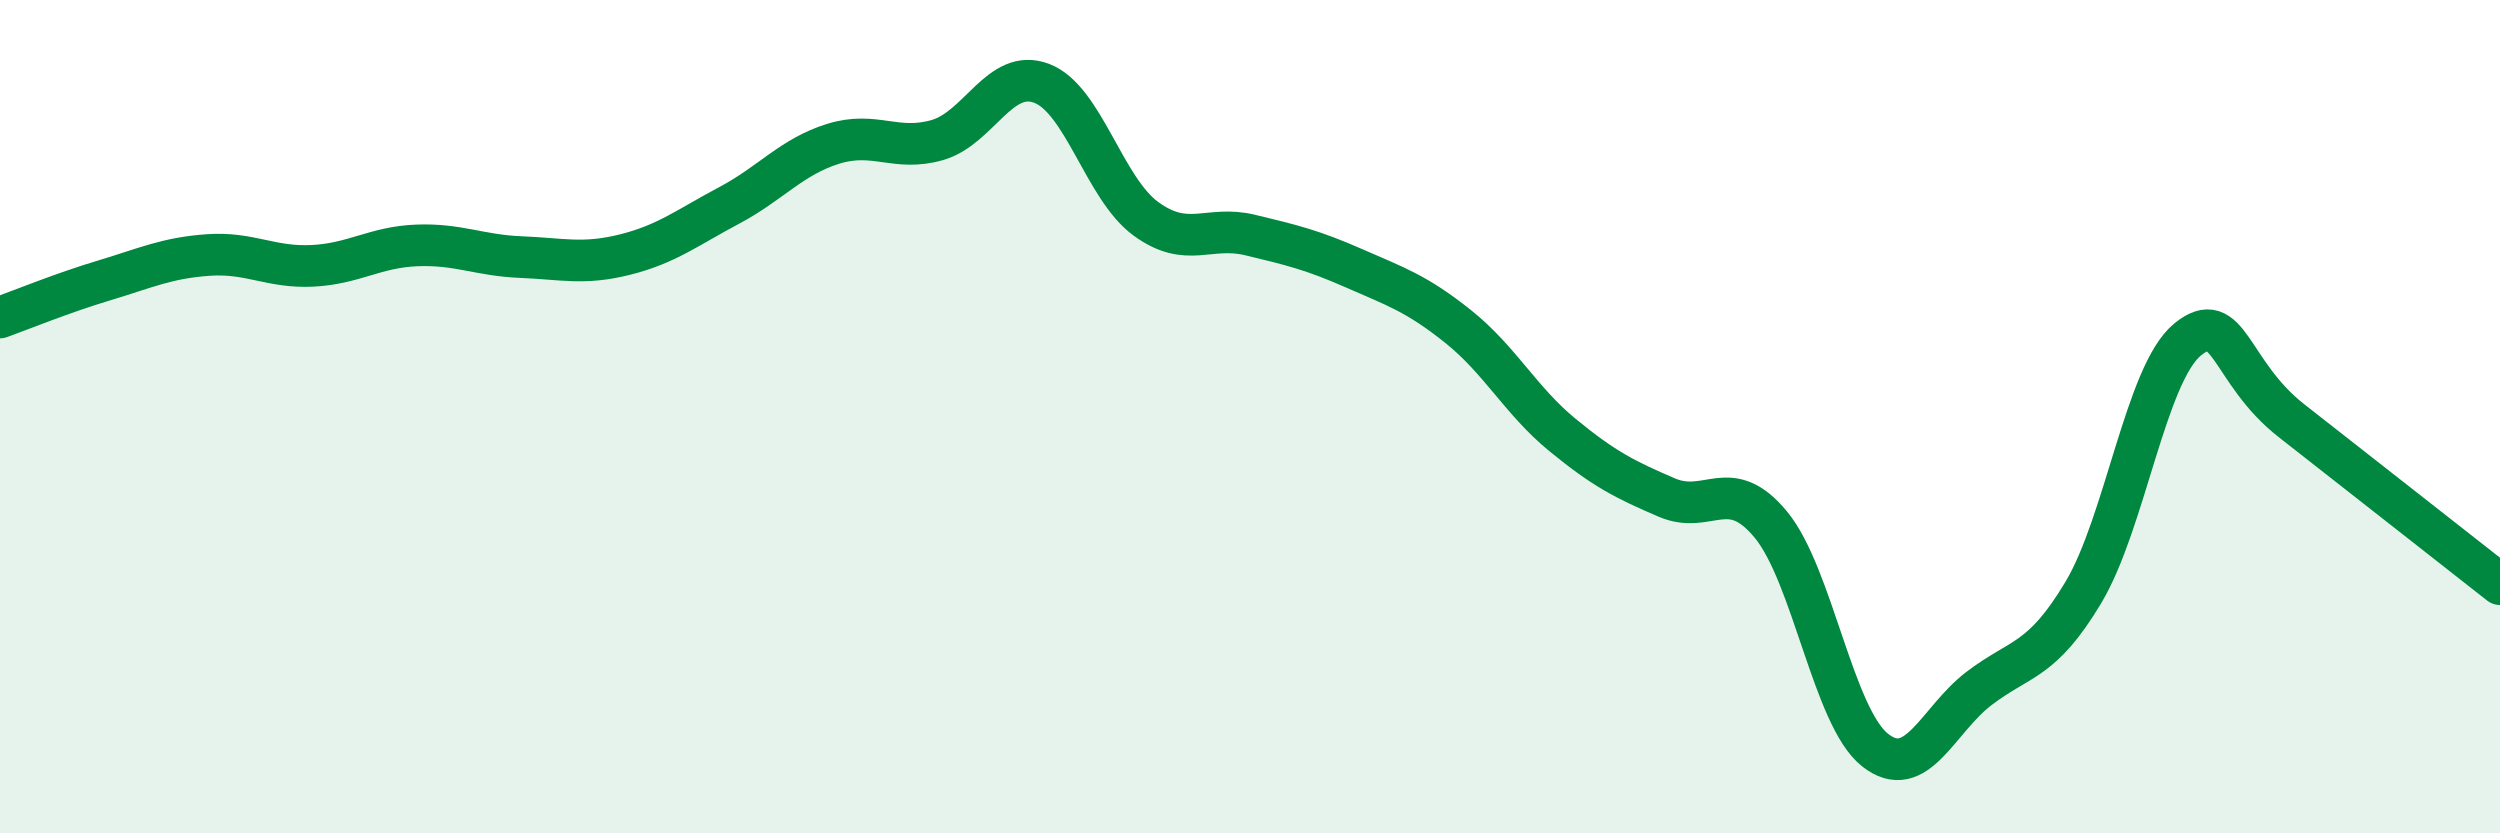
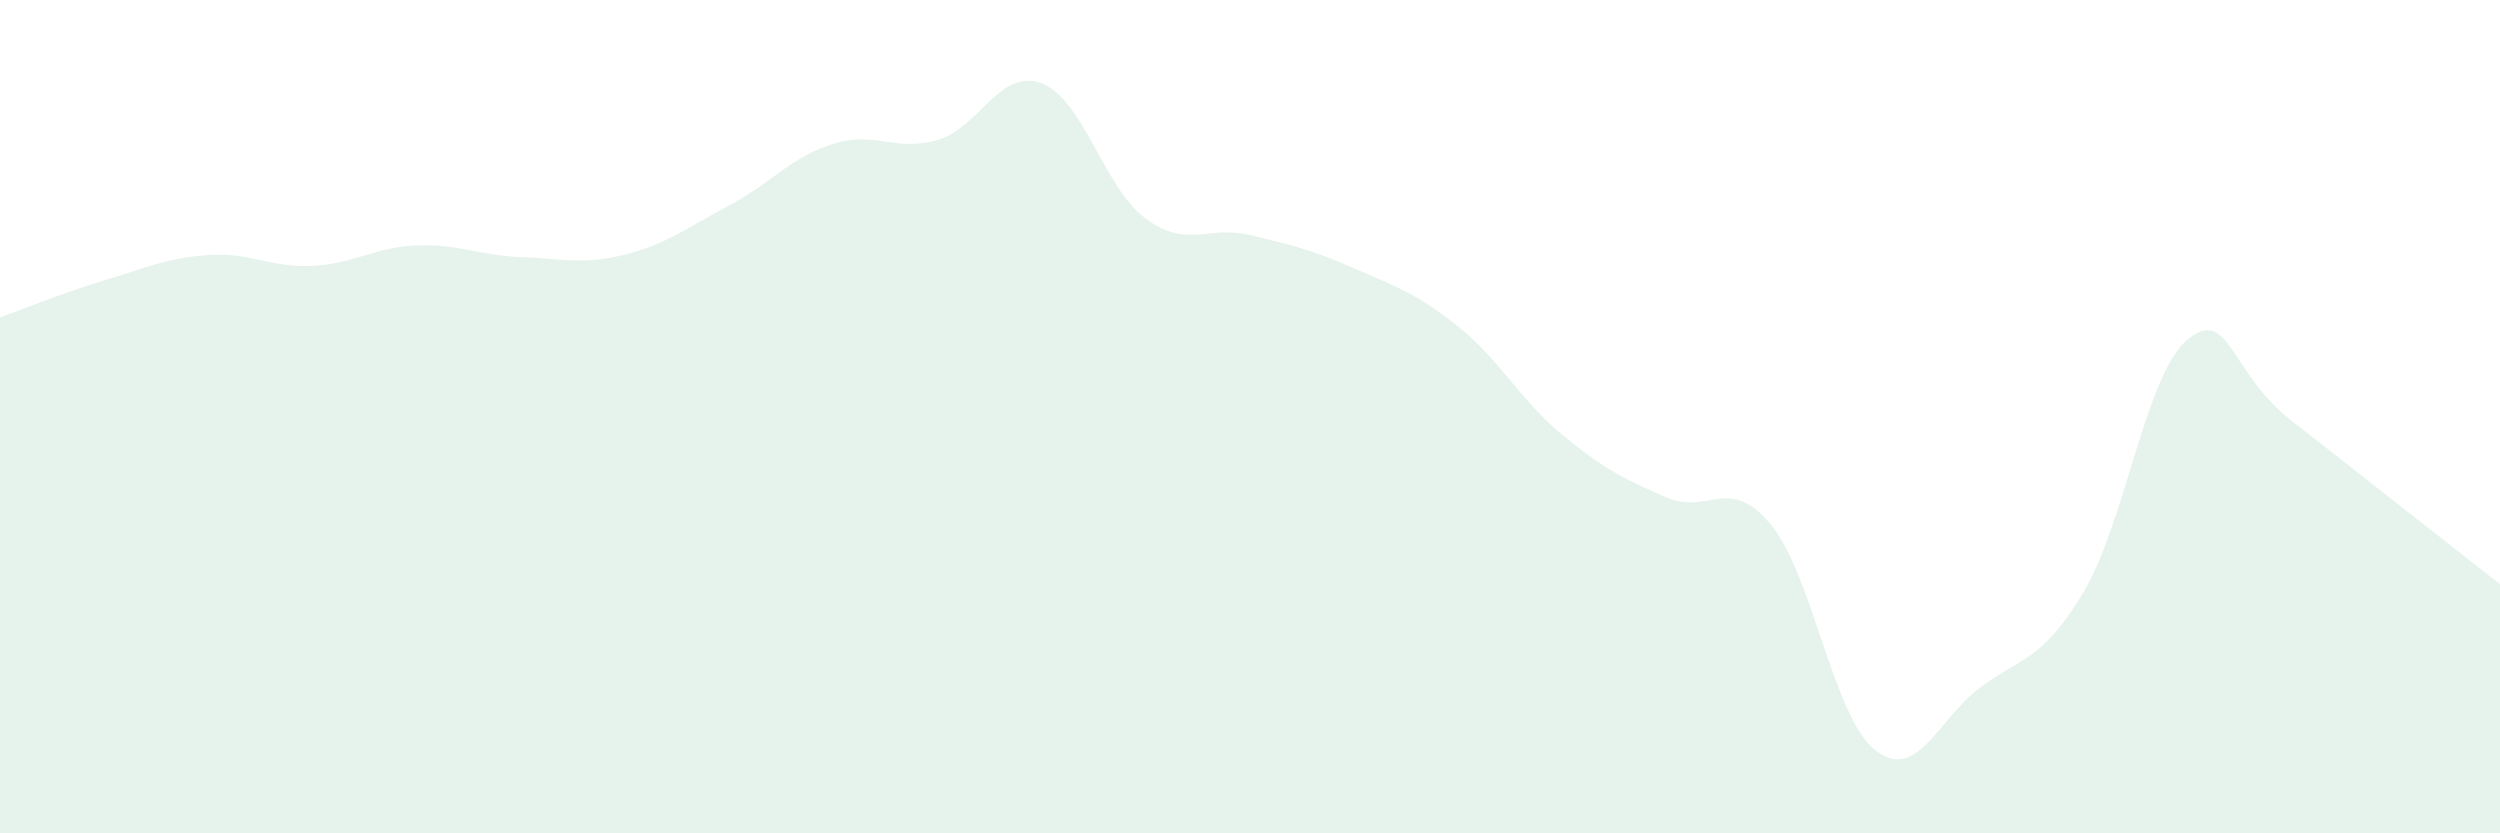
<svg xmlns="http://www.w3.org/2000/svg" width="60" height="20" viewBox="0 0 60 20">
  <path d="M 0,7.62 C 0.5,7.44 1.5,7.03 2.5,6.73 C 3.5,6.43 4,6.19 5,6.12 C 6,6.05 6.5,6.43 7.5,6.38 C 8.5,6.33 9,5.93 10,5.89 C 11,5.85 11.5,6.13 12.5,6.17 C 13.5,6.21 14,6.36 15,6.11 C 16,5.86 16.5,5.46 17.5,4.93 C 18.5,4.4 19,3.76 20,3.45 C 21,3.14 21.5,3.65 22.5,3.36 C 23.5,3.07 24,1.62 25,2 C 26,2.38 26.5,4.52 27.5,5.25 C 28.5,5.98 29,5.4 30,5.64 C 31,5.88 31.5,6 32.5,6.44 C 33.5,6.88 34,7.04 35,7.84 C 36,8.64 36.5,9.62 37.5,10.44 C 38.5,11.26 39,11.51 40,11.94 C 41,12.37 41.5,11.38 42.5,12.59 C 43.5,13.8 44,17.21 45,18 C 46,18.79 46.5,17.28 47.5,16.52 C 48.5,15.76 49,15.89 50,14.22 C 51,12.55 51.5,8.97 52.5,8.15 C 53.5,7.33 53.5,8.93 55,10.1 C 56.5,11.27 59,13.24 60,14.02L60 20L0 20Z" fill="#008740" opacity="0.1" stroke-linecap="round" stroke-linejoin="round" />
-   <path d="M 0,7.62 C 0.5,7.44 1.5,7.03 2.5,6.73 C 3.5,6.43 4,6.19 5,6.12 C 6,6.05 6.5,6.43 7.5,6.38 C 8.5,6.33 9,5.93 10,5.89 C 11,5.85 11.5,6.13 12.5,6.17 C 13.5,6.21 14,6.36 15,6.11 C 16,5.86 16.5,5.46 17.5,4.93 C 18.5,4.4 19,3.76 20,3.45 C 21,3.14 21.5,3.65 22.5,3.36 C 23.5,3.07 24,1.62 25,2 C 26,2.38 26.5,4.52 27.5,5.25 C 28.5,5.98 29,5.4 30,5.64 C 31,5.88 31.5,6 32.5,6.44 C 33.5,6.88 34,7.04 35,7.84 C 36,8.64 36.5,9.62 37.5,10.44 C 38.5,11.26 39,11.51 40,11.94 C 41,12.37 41.5,11.38 42.5,12.59 C 43.5,13.8 44,17.21 45,18 C 46,18.79 46.5,17.28 47.5,16.52 C 48.5,15.76 49,15.89 50,14.22 C 51,12.55 51.5,8.97 52.5,8.15 C 53.5,7.33 53.5,8.93 55,10.1 C 56.5,11.27 59,13.24 60,14.02" stroke="#008740" stroke-width="1" fill="none" stroke-linecap="round" stroke-linejoin="round" />
</svg>